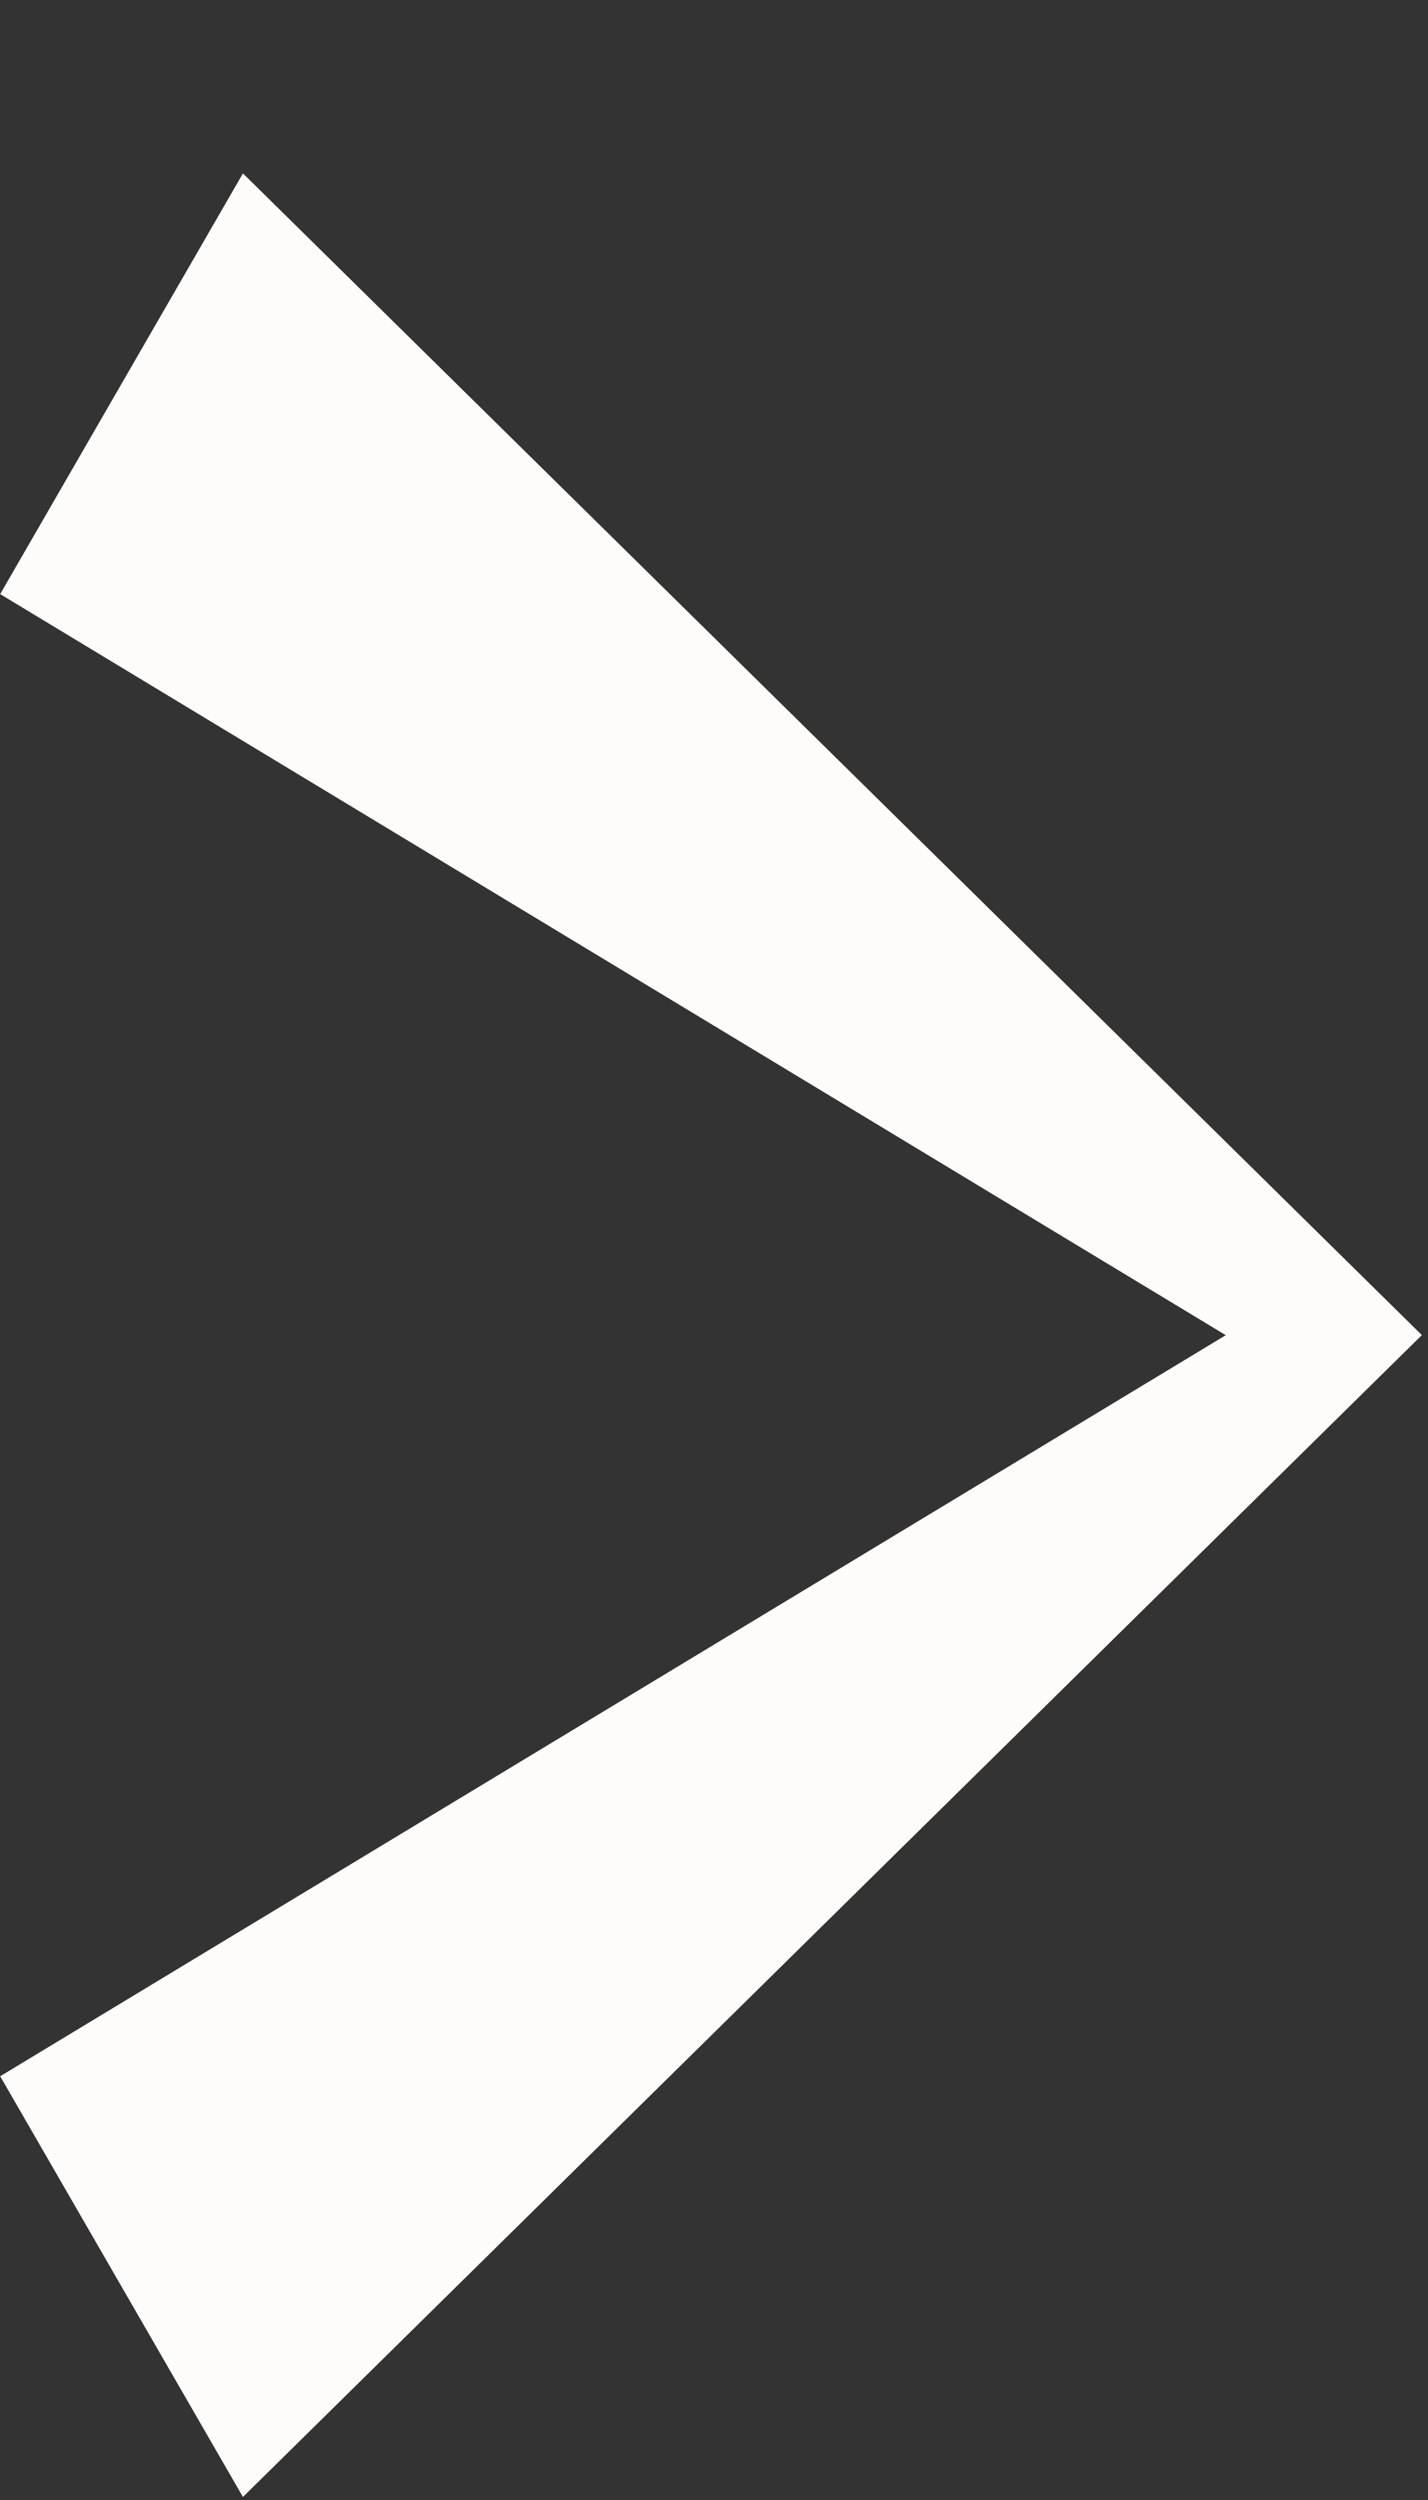
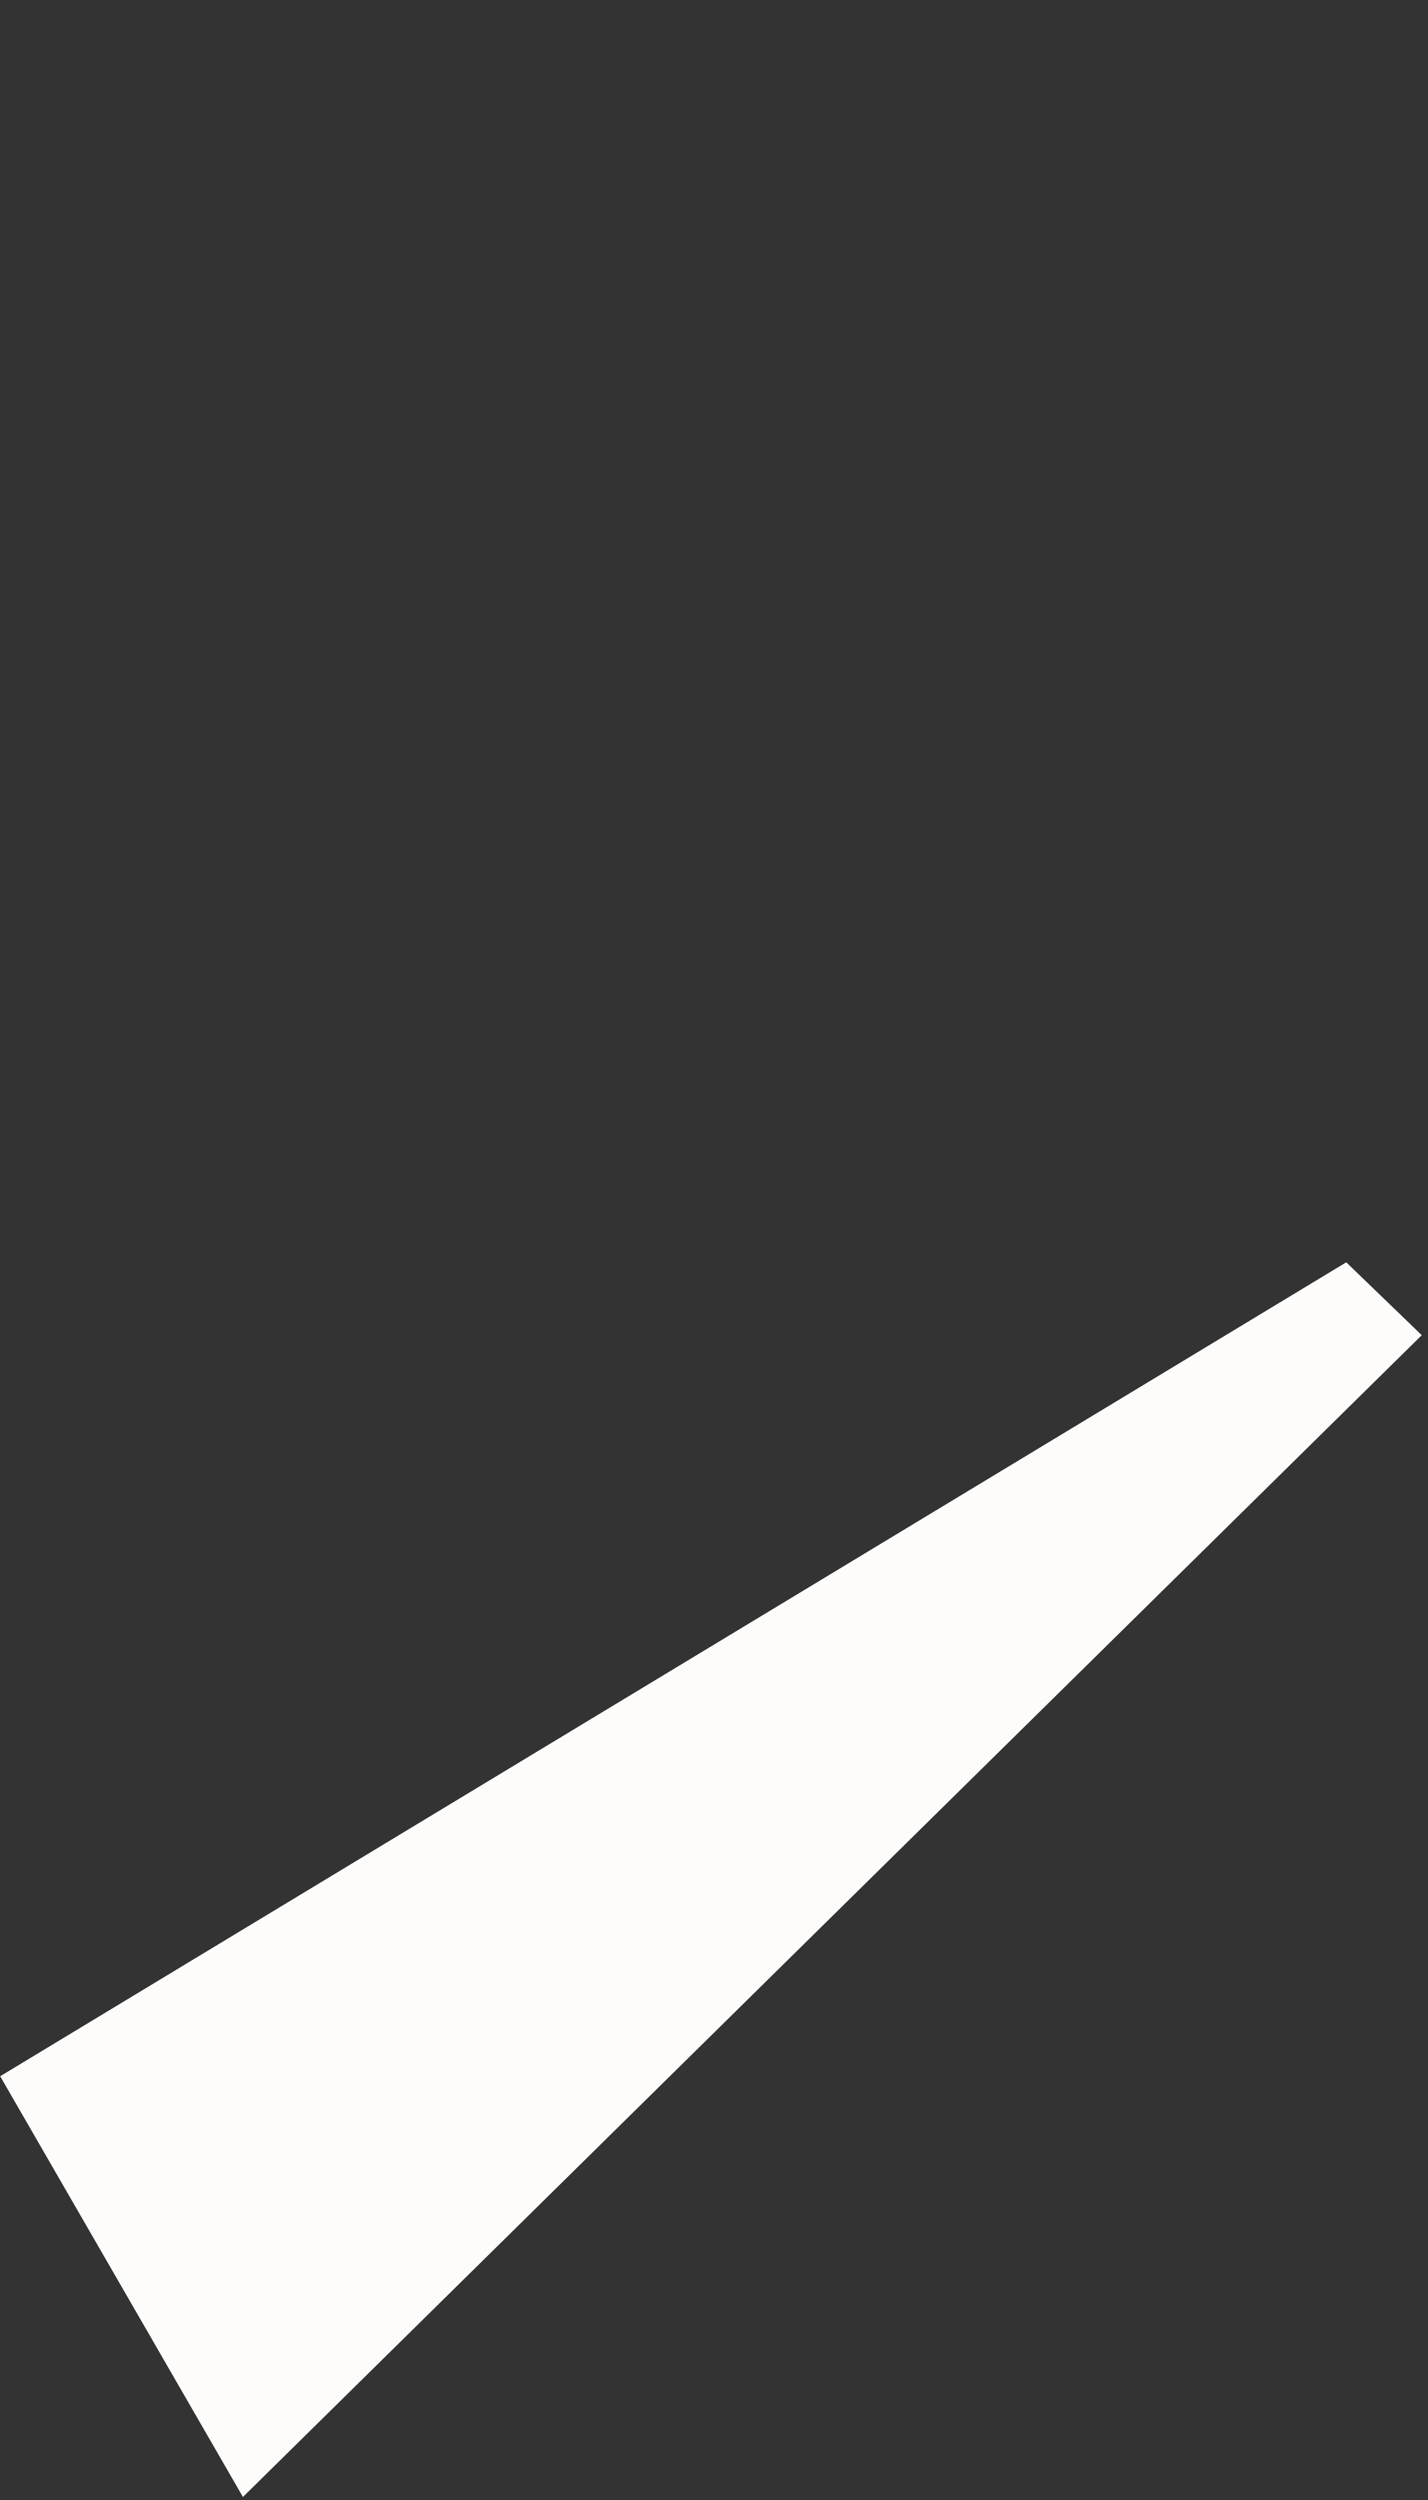
<svg xmlns="http://www.w3.org/2000/svg" width="8" height="14" viewBox="0 0 8 14" fill="none">
  <rect x="0" y="0" width="8" height="14" fill="#333333" stroke="none" />
  <path d="M0.001 11.627L1.361 13.983L7.965 7.477L7.542 7.069L0.001 11.627Z" fill="#FDFCFA" />
-   <path d="M0.001 3.327L1.361 0.971L7.965 7.476L7.542 7.885L0.001 3.327Z" fill="#FDFCFA" />
</svg>